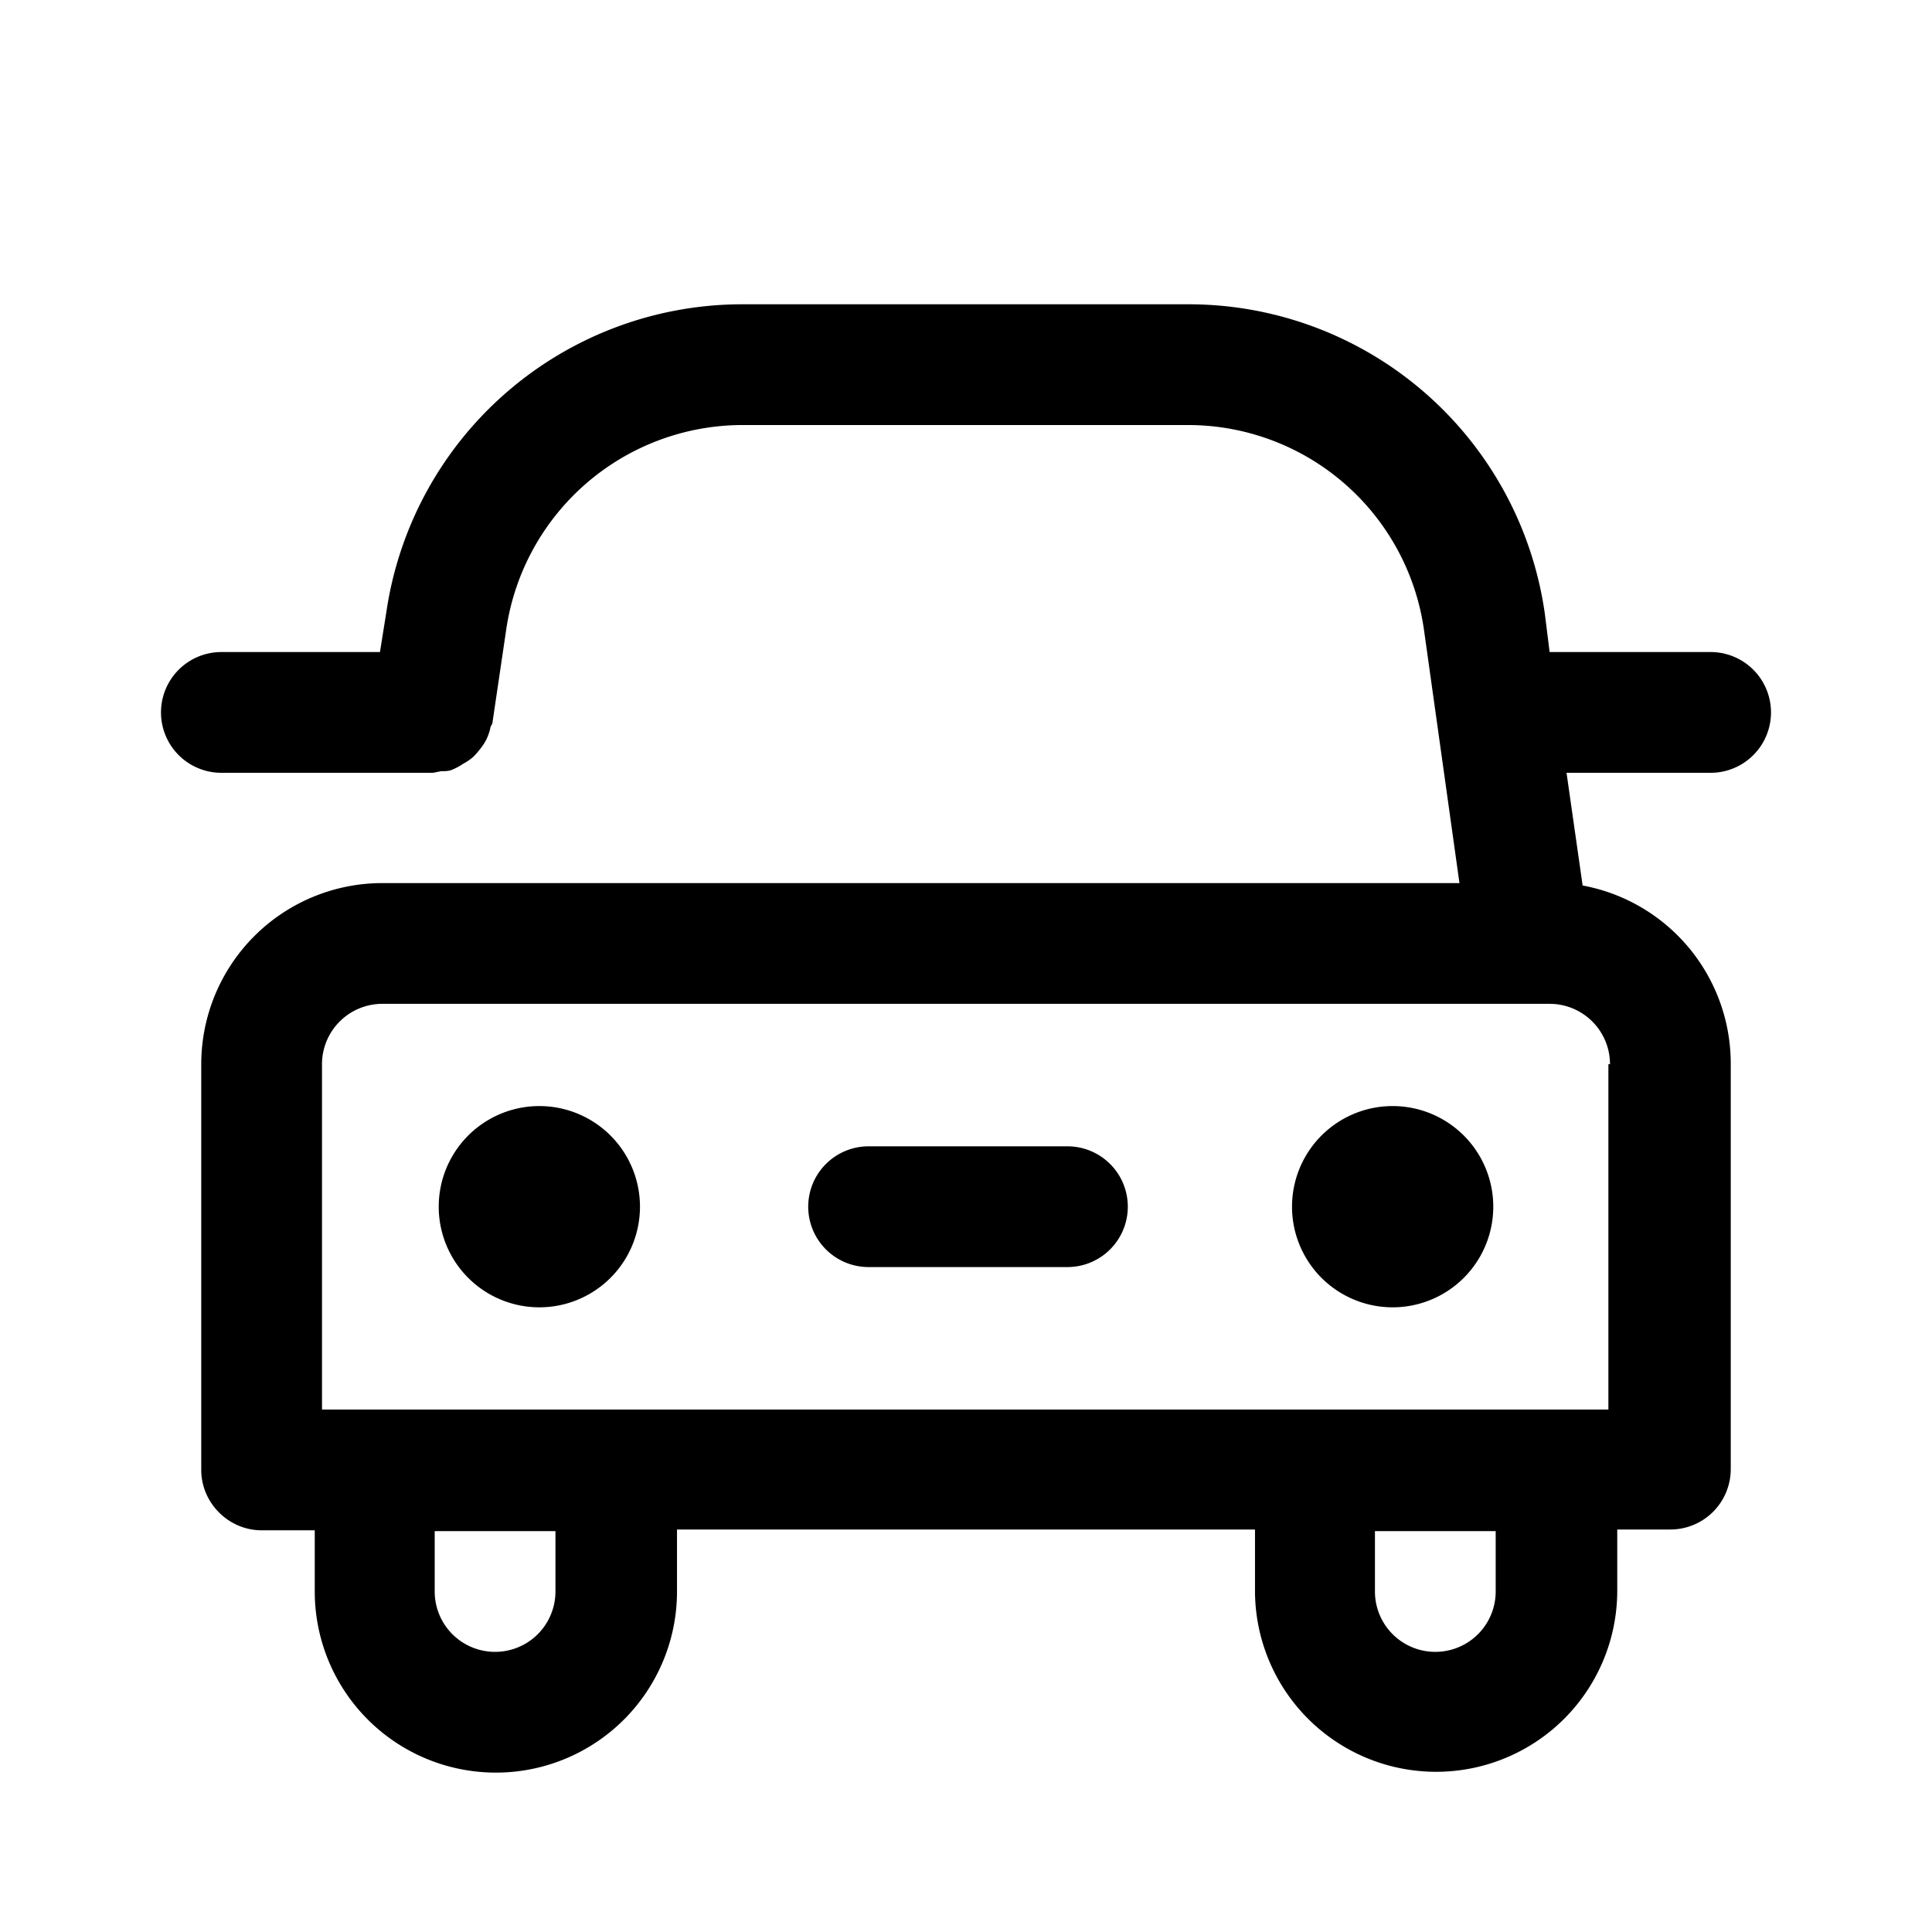
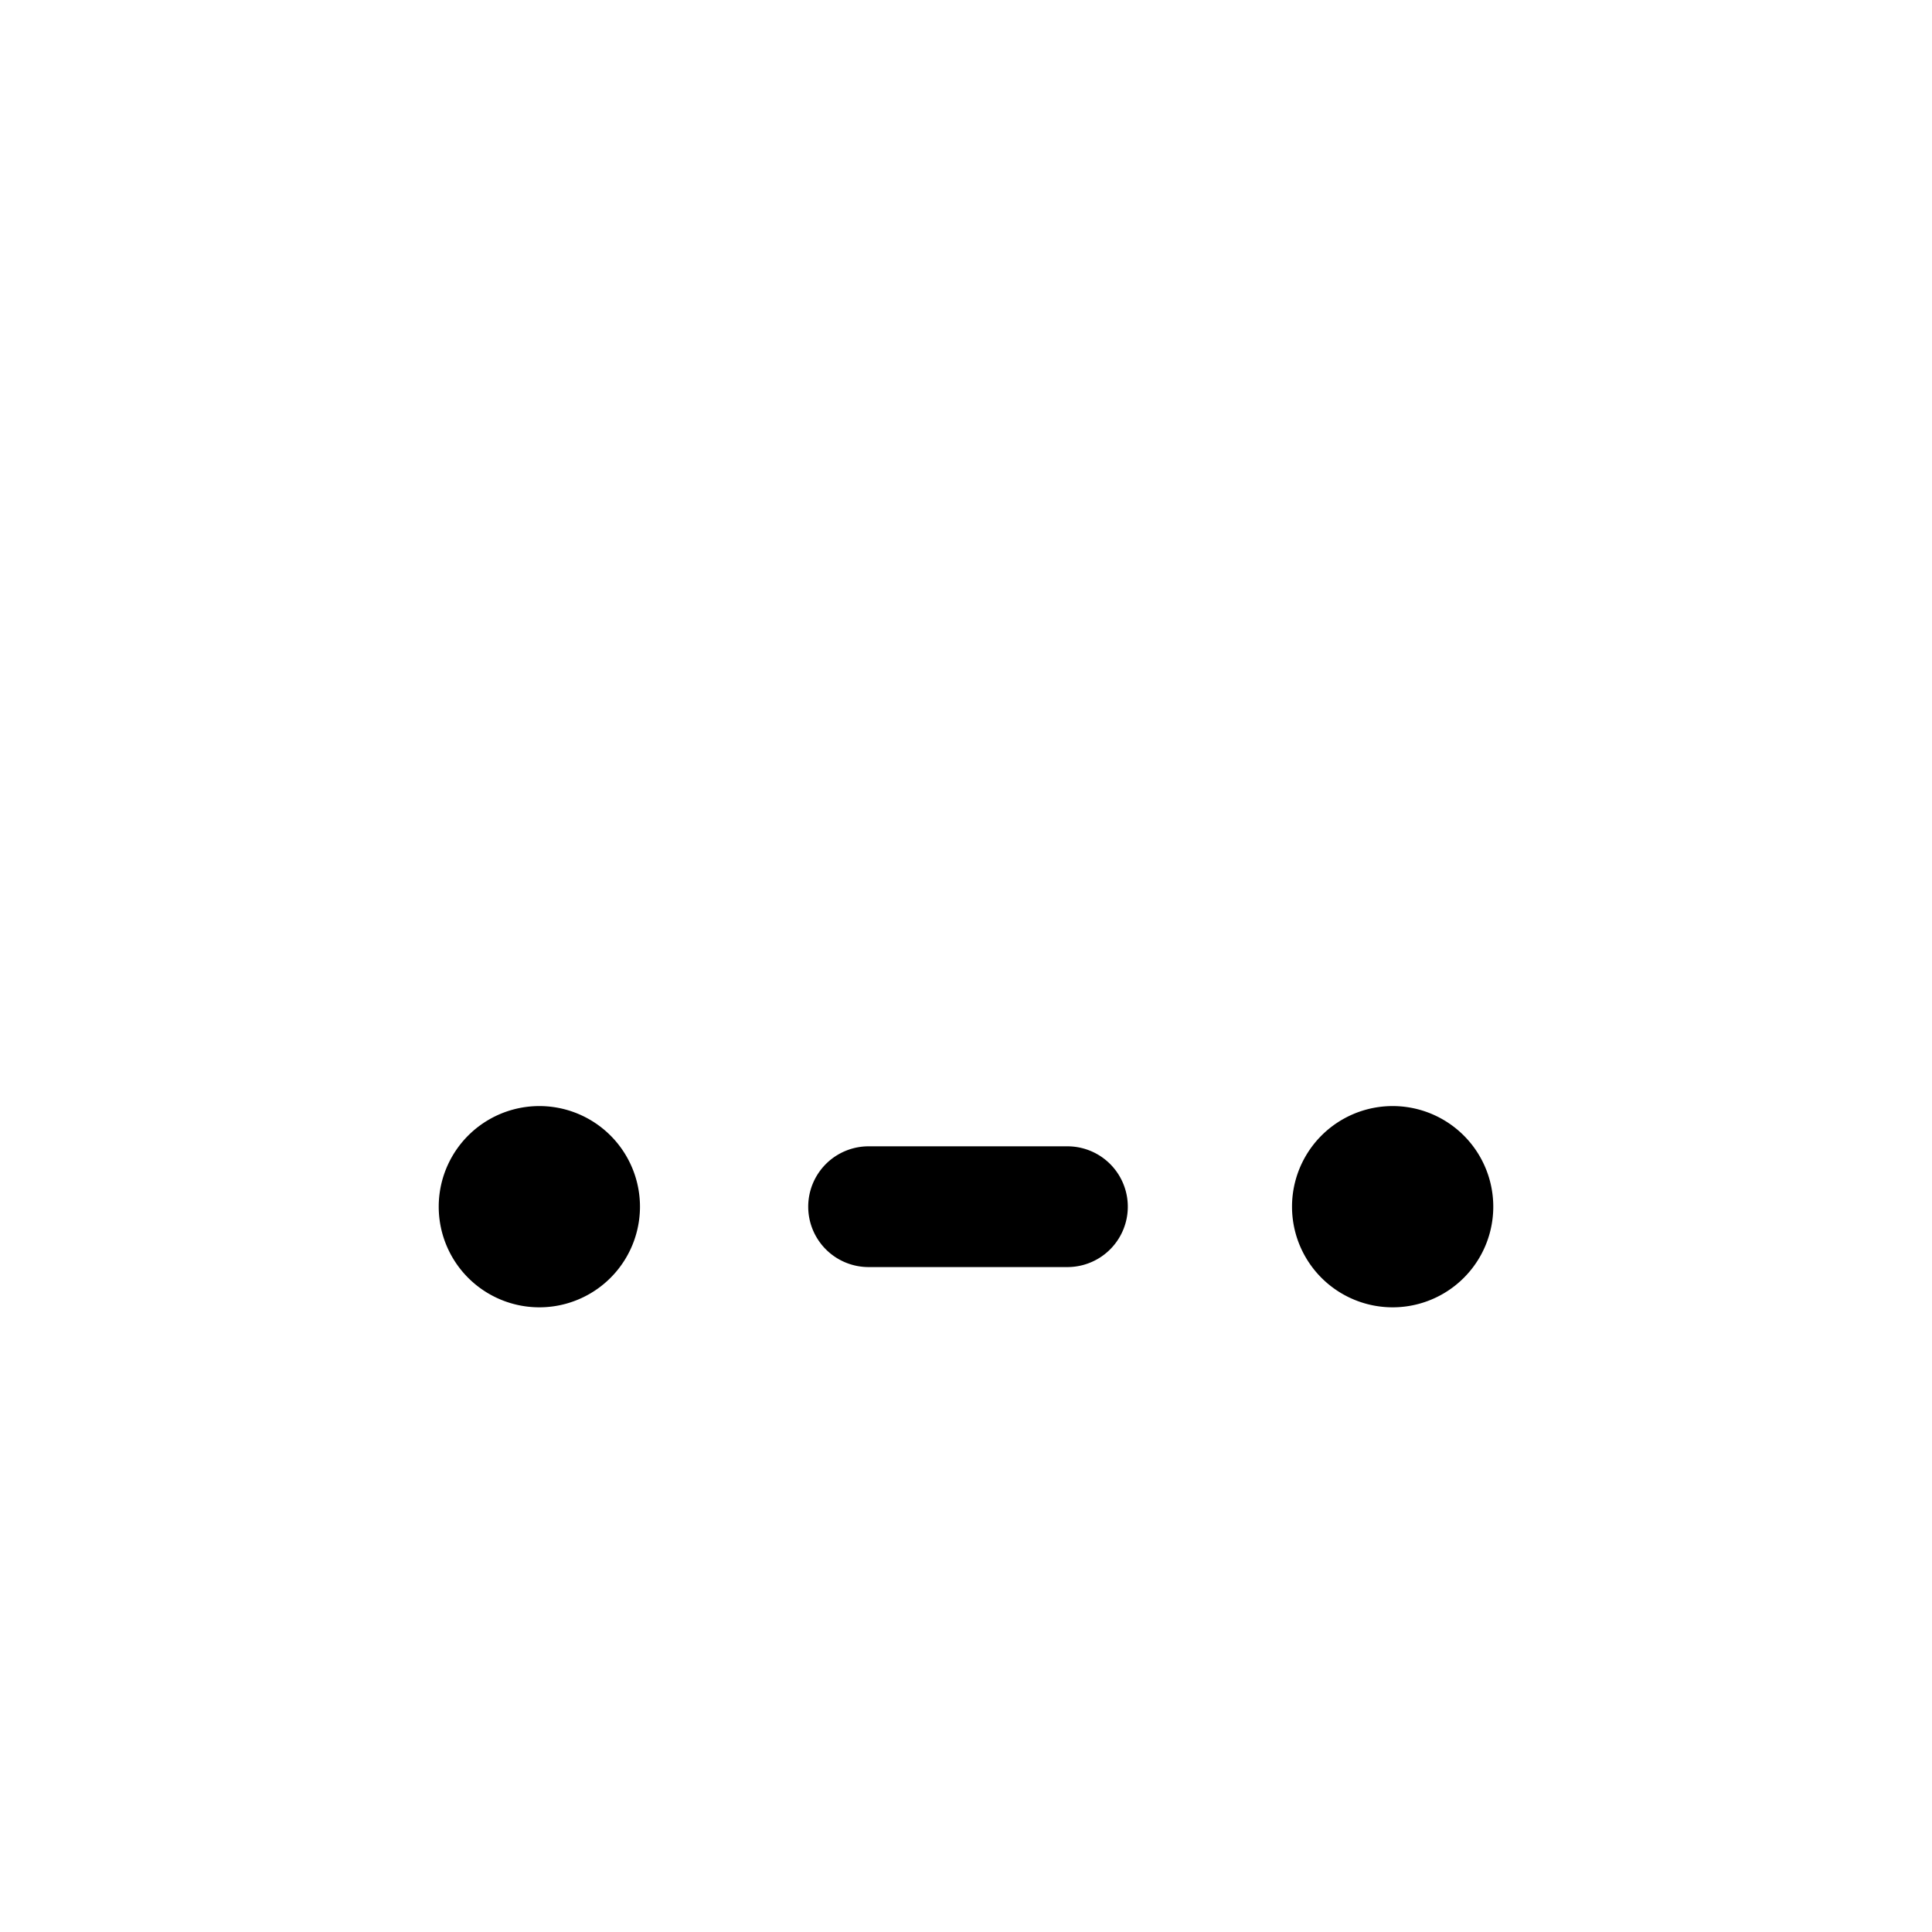
<svg xmlns="http://www.w3.org/2000/svg" class="uitk-icon uitk-spacing uitk-spacing-padding-inlineend-two" aria-hidden="true" viewBox="0 0 24 24">
  <path d="M6.7 16.24a1.25 1.25 0 1 0 0-2.5 1.25 1.25 0 0 0 0 2.5zm10.6 0a1.25 1.25 0 1 0 0-2.5 1.25 1.25 0 0 0 0 2.5z" />
-   <path d="M21.25 9.6a.75.75 0 1 0 0-1.5h-2l-.06-.48a4.47 4.47 0 0 0-4.41-3.84H9.2A4.47 4.47 0 0 0 4.8 7.6l-.08.5H2.75a.75.75 0 1 0 0 1.5h2.63l.1-.02c.05 0 .1 0 .14-.02a.67.67 0 0 0 .13-.07.73.73 0 0 0 .12-.08.8.8 0 0 0 .09-.1.72.72 0 0 0 .08-.12.67.67 0 0 0 .05-.14c0-.03.03-.05.03-.09l.17-1.15A2.97 2.97 0 0 1 9.2 5.28h5.57a2.96 2.96 0 0 1 2.92 2.55l.44 3.14H4.75a2.25 2.25 0 0 0-2.25 2.25v5.04c0 .41.34.75.75.75h.66v.76a2.25 2.25 0 0 0 4.5 0V19h7.18v.76a2.25 2.25 0 0 0 4.5 0V19h.66a.75.75 0 0 0 .75-.75v-5.04A2.25 2.25 0 0 0 19.66 11l-.2-1.4h1.79zM6.9 19.77a.75.75 0 1 1-1.5 0v-.75h1.5v.75zm11.68 0a.75.75 0 0 1-1.5 0v-.75h1.5v.75zm1.4-6.55v4.29H4v-4.3a.75.75 0 0 1 .75-.74h14.5a.75.75 0 0 1 .75.75z" />
  <path d="M13.26 14.24h-2.47a.75.75 0 1 0 0 1.5h2.47a.75.75 0 1 0 0-1.5z" />
</svg>